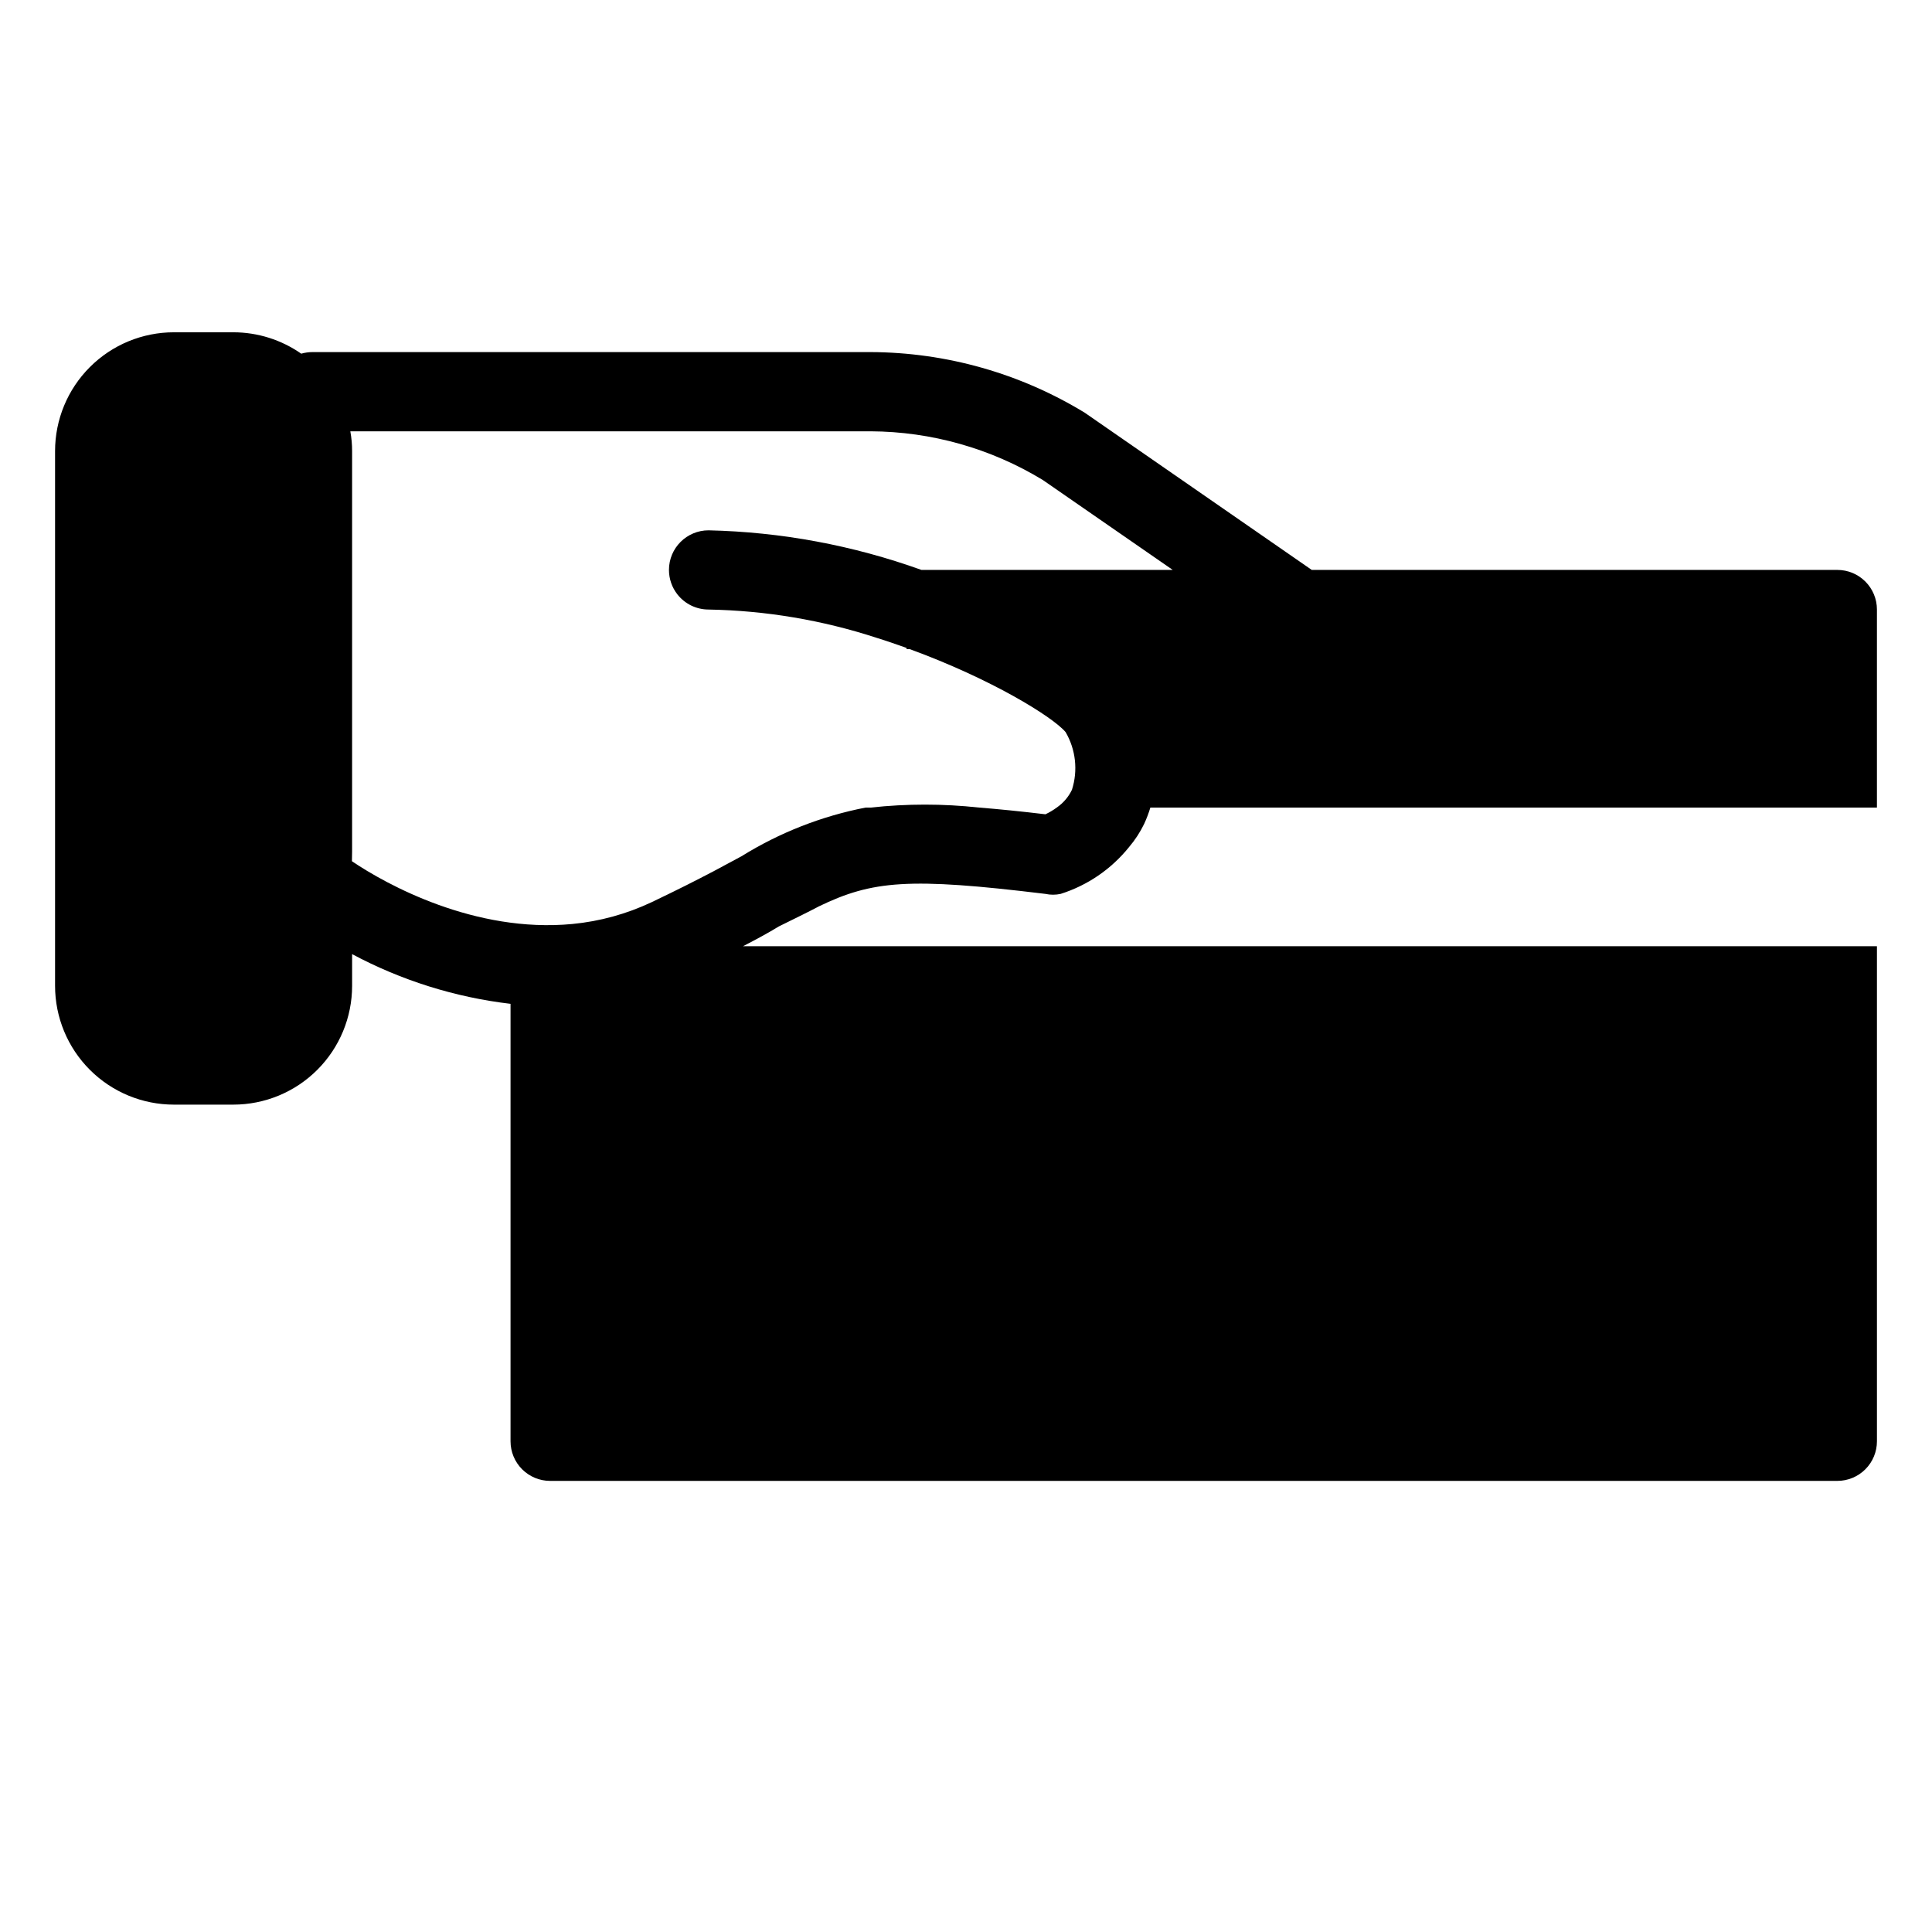
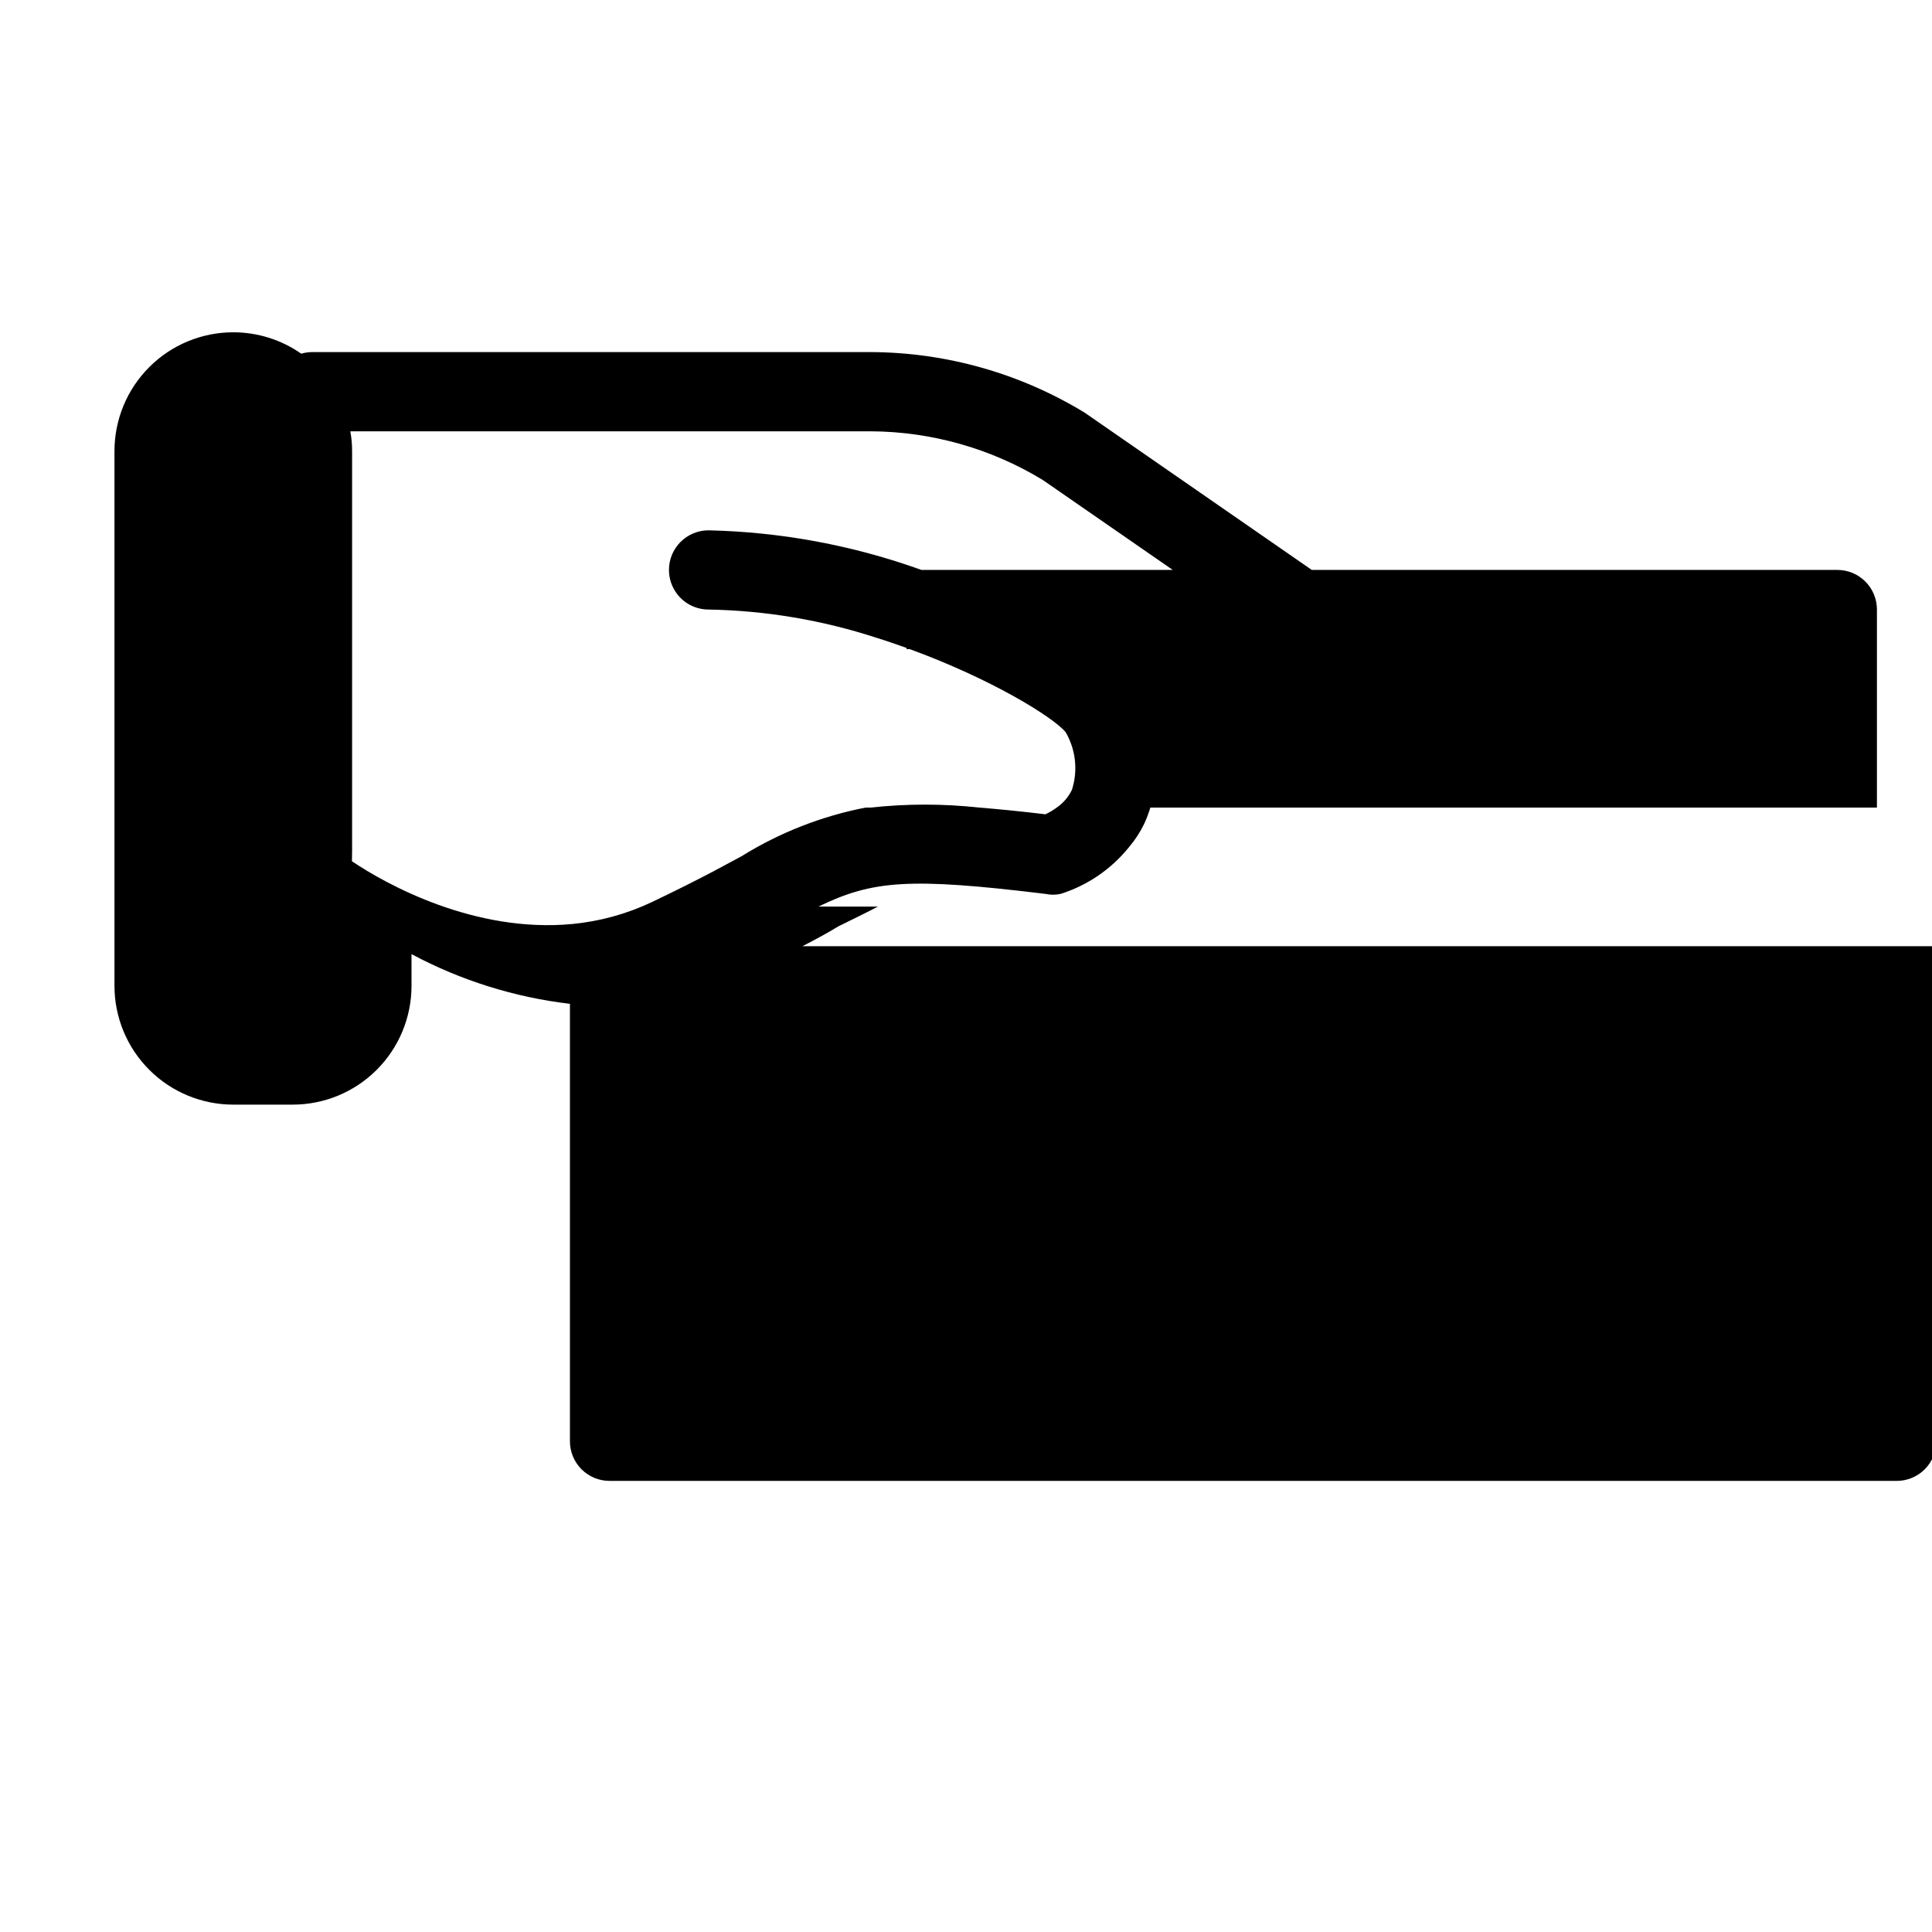
<svg xmlns="http://www.w3.org/2000/svg" fill="#000000" width="800px" height="800px" version="1.1" viewBox="144 144 512 512">
-   <path d="m360.9 384.25c14.328-6.926 23.93-7.766 60.141-3.359 1.332 0.289 2.711 0.289 4.043 0 7.121-2.254 13.418-6.562 18.105-12.383 1.605-1.883 2.961-3.965 4.039-6.195 0.641-1.395 1.188-2.832 1.629-4.301h192.55v-52.48c0-2.785-1.105-5.453-3.074-7.422s-4.637-3.074-7.422-3.074h-139.28l-59.566-41.25-0.523-0.367c-17.117-10.469-36.773-16.039-56.836-16.113h-147.89c-1.012 0.004-2.016 0.145-2.988 0.422-5.281-3.688-11.562-5.664-18.004-5.668h-15.742c-8.352 0-16.359 3.316-22.266 9.223s-9.223 13.914-9.223 22.266v141.7c0 8.352 3.316 16.359 9.223 22.266s13.914 9.223 22.266 9.223h15.742c8.352 0 16.363-3.316 22.266-9.223 5.906-5.906 9.223-13.914 9.223-22.266v-8.395c13.051 6.973 27.293 11.438 41.984 13.172v115.93c0 2.785 1.105 5.457 3.074 7.422 1.969 1.969 4.641 3.074 7.422 3.074h341.12c2.785 0 5.453-1.105 7.422-3.074 1.969-1.965 3.074-4.637 3.074-7.422v-131.2h-300.5c3.57-1.836 6.664-3.516 9.5-5.246 3.934-1.941 7.609-3.727 10.496-5.25zm-123.59-14.59v-106.11c0.004-1.762-0.152-3.516-0.473-5.25h137.87c16.109 0.074 31.895 4.535 45.656 12.91l34.43 23.828h-66.598c-18.117-6.519-37.168-10.066-56.418-10.496-5.797 0-10.496 4.699-10.496 10.496 0 2.359 0.793 4.652 2.258 6.508 1.992 2.519 5.027 3.988 8.238 3.988 15.145 0.27 30.16 2.801 44.555 7.504 2.731 0.84 5.246 1.73 7.926 2.676v0.316h0.84c21.41 7.82 37.785 17.844 41.301 21.988 2.691 4.625 3.305 10.172 1.68 15.273-0.906 1.902-2.301 3.531-4.039 4.723-0.938 0.691-1.938 1.289-2.992 1.781-6.559-0.789-12.387-1.363-17.582-1.785v0.004c-9.539-1.043-19.164-1.043-28.707 0h-1.363c-11.66 2.266-22.812 6.641-32.906 12.91l-7.137 3.832c-4.777 2.519-10.18 5.246-16.688 8.344-6.613 3.121-13.715 5.074-20.992 5.769-25.871 2.465-49.332-10.496-58.41-16.637z" />
+   <path d="m360.9 384.25c14.328-6.926 23.93-7.766 60.141-3.359 1.332 0.289 2.711 0.289 4.043 0 7.121-2.254 13.418-6.562 18.105-12.383 1.605-1.883 2.961-3.965 4.039-6.195 0.641-1.395 1.188-2.832 1.629-4.301h192.55v-52.48c0-2.785-1.105-5.453-3.074-7.422s-4.637-3.074-7.422-3.074h-139.28l-59.566-41.25-0.523-0.367c-17.117-10.469-36.773-16.039-56.836-16.113h-147.89c-1.012 0.004-2.016 0.145-2.988 0.422-5.281-3.688-11.562-5.664-18.004-5.668c-8.352 0-16.359 3.316-22.266 9.223s-9.223 13.914-9.223 22.266v141.7c0 8.352 3.316 16.359 9.223 22.266s13.914 9.223 22.266 9.223h15.742c8.352 0 16.363-3.316 22.266-9.223 5.906-5.906 9.223-13.914 9.223-22.266v-8.395c13.051 6.973 27.293 11.438 41.984 13.172v115.93c0 2.785 1.105 5.457 3.074 7.422 1.969 1.969 4.641 3.074 7.422 3.074h341.12c2.785 0 5.453-1.105 7.422-3.074 1.969-1.965 3.074-4.637 3.074-7.422v-131.2h-300.5c3.57-1.836 6.664-3.516 9.5-5.246 3.934-1.941 7.609-3.727 10.496-5.25zm-123.59-14.59v-106.11c0.004-1.762-0.152-3.516-0.473-5.25h137.87c16.109 0.074 31.895 4.535 45.656 12.91l34.43 23.828h-66.598c-18.117-6.519-37.168-10.066-56.418-10.496-5.797 0-10.496 4.699-10.496 10.496 0 2.359 0.793 4.652 2.258 6.508 1.992 2.519 5.027 3.988 8.238 3.988 15.145 0.27 30.16 2.801 44.555 7.504 2.731 0.84 5.246 1.73 7.926 2.676v0.316h0.84c21.41 7.82 37.785 17.844 41.301 21.988 2.691 4.625 3.305 10.172 1.68 15.273-0.906 1.902-2.301 3.531-4.039 4.723-0.938 0.691-1.938 1.289-2.992 1.781-6.559-0.789-12.387-1.363-17.582-1.785v0.004c-9.539-1.043-19.164-1.043-28.707 0h-1.363c-11.66 2.266-22.812 6.641-32.906 12.91l-7.137 3.832c-4.777 2.519-10.18 5.246-16.688 8.344-6.613 3.121-13.715 5.074-20.992 5.769-25.871 2.465-49.332-10.496-58.41-16.637z" />
</svg>